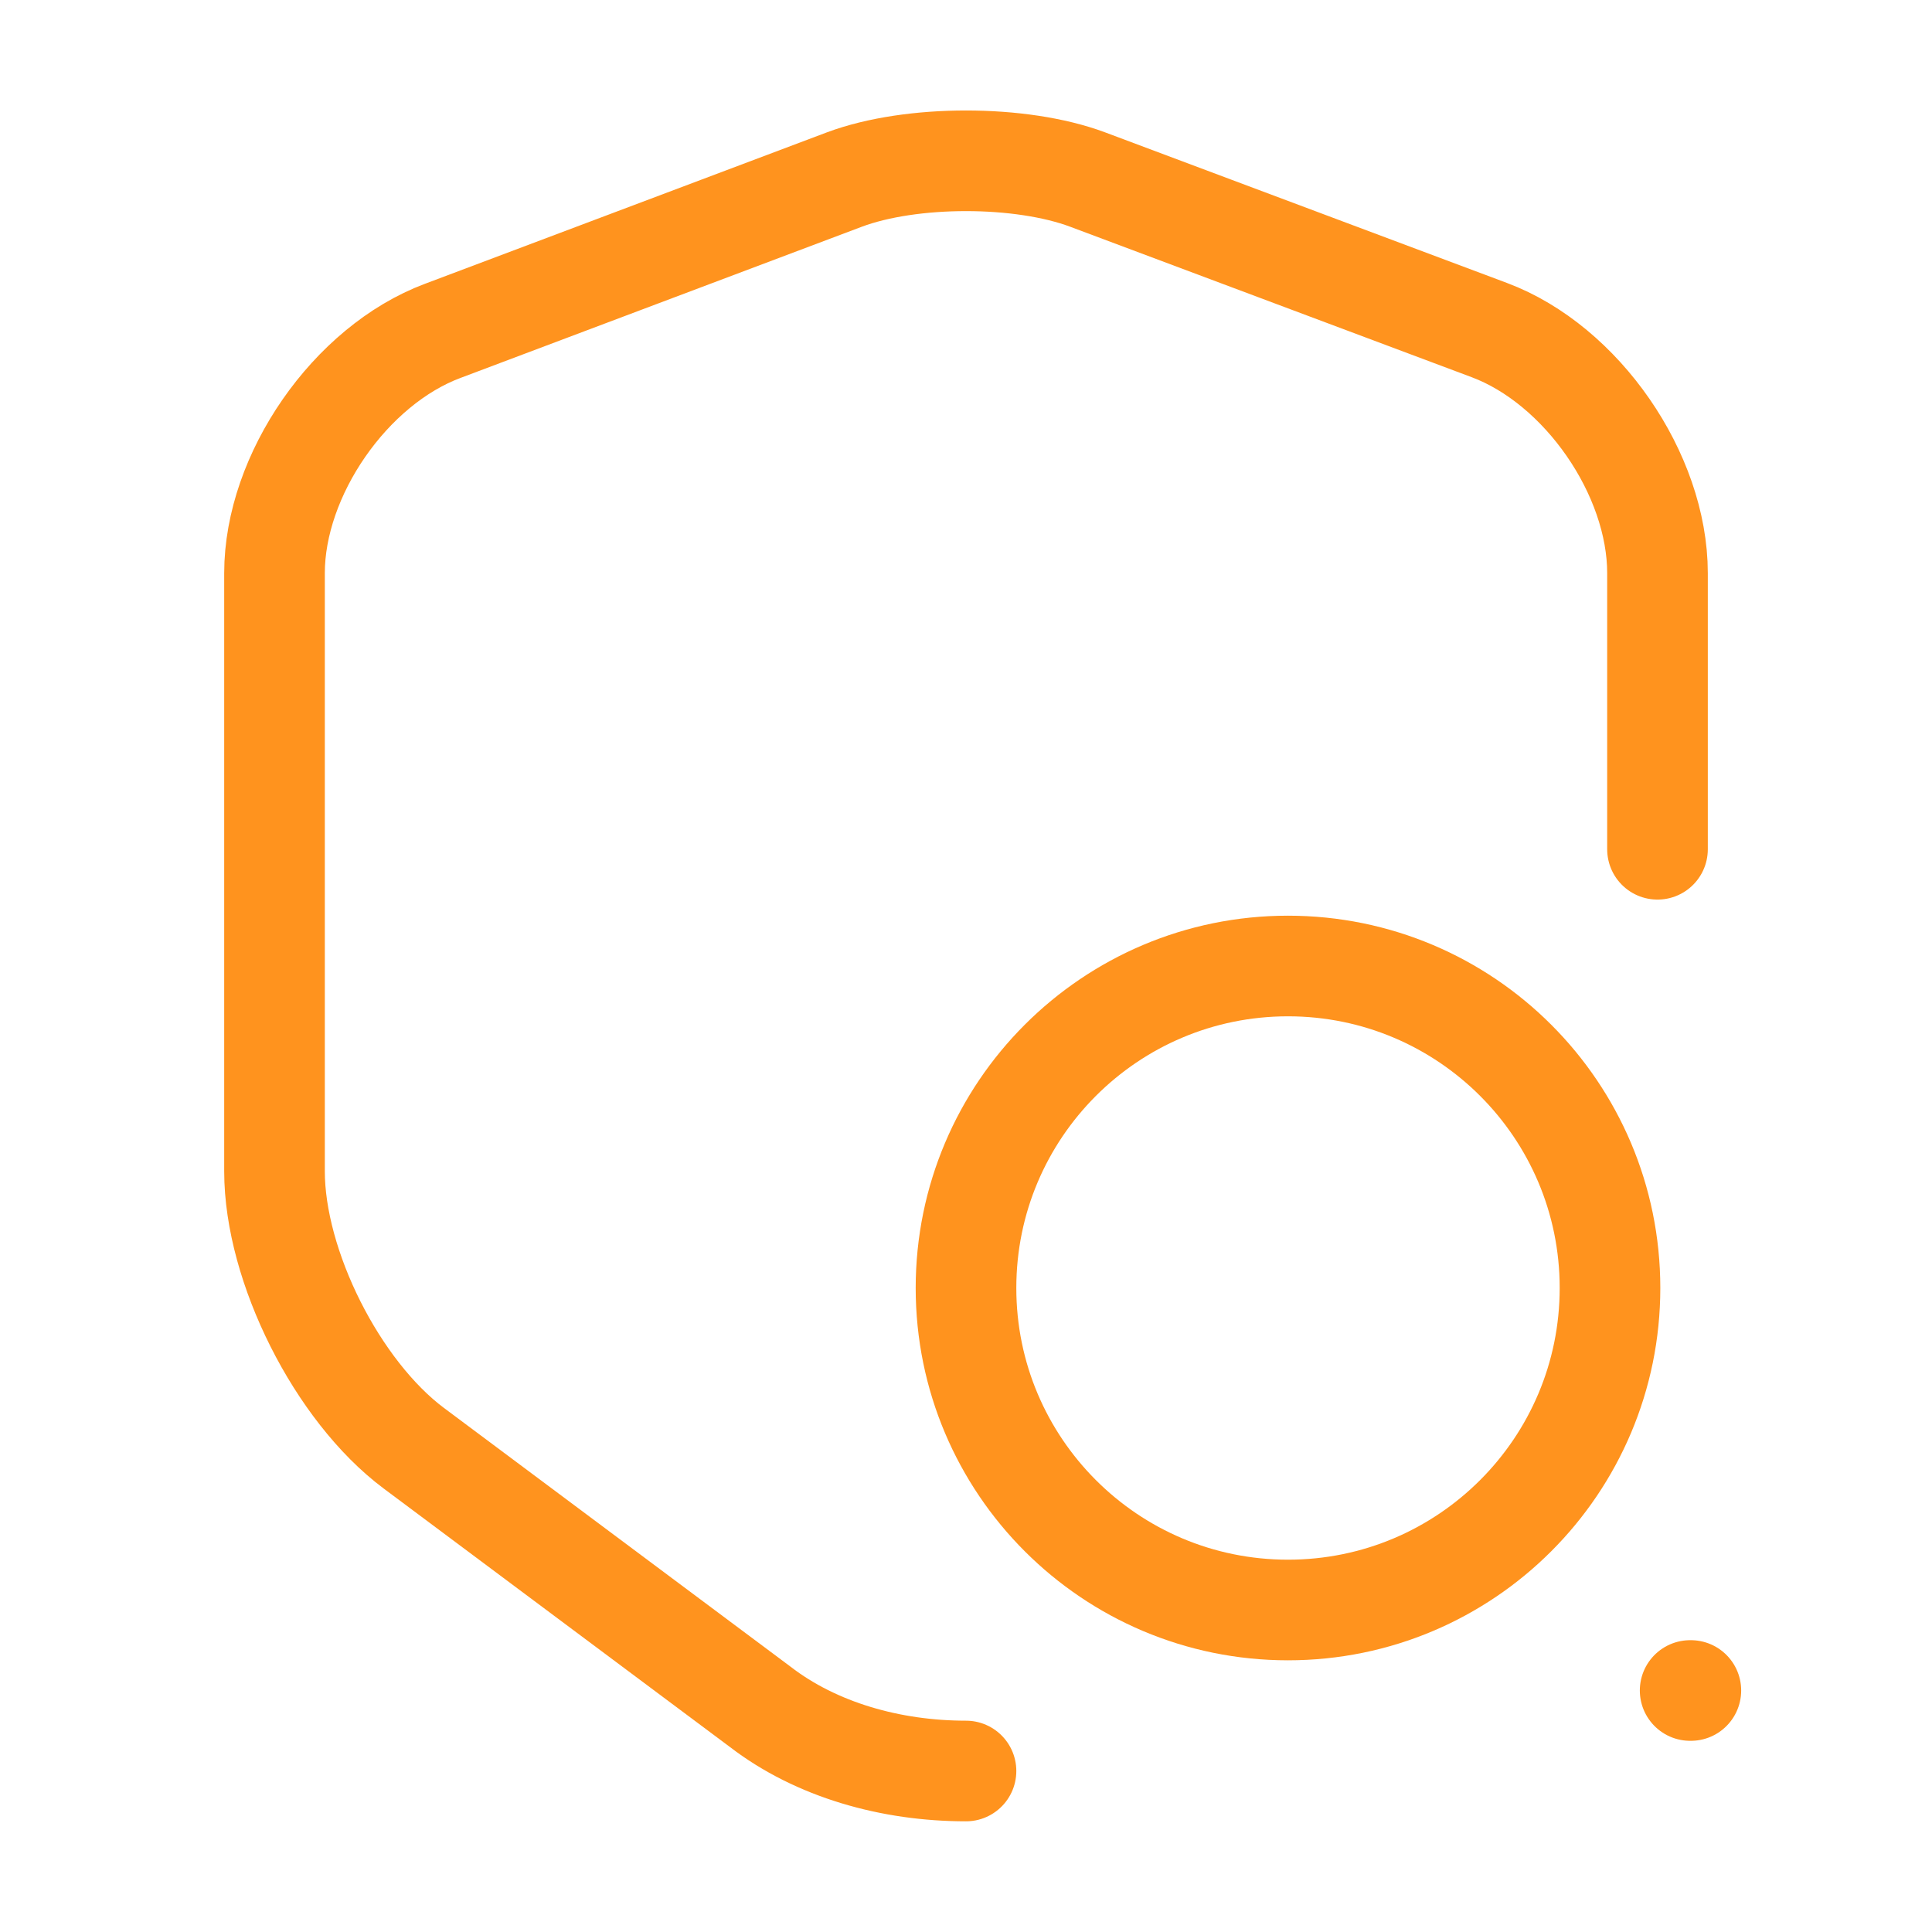
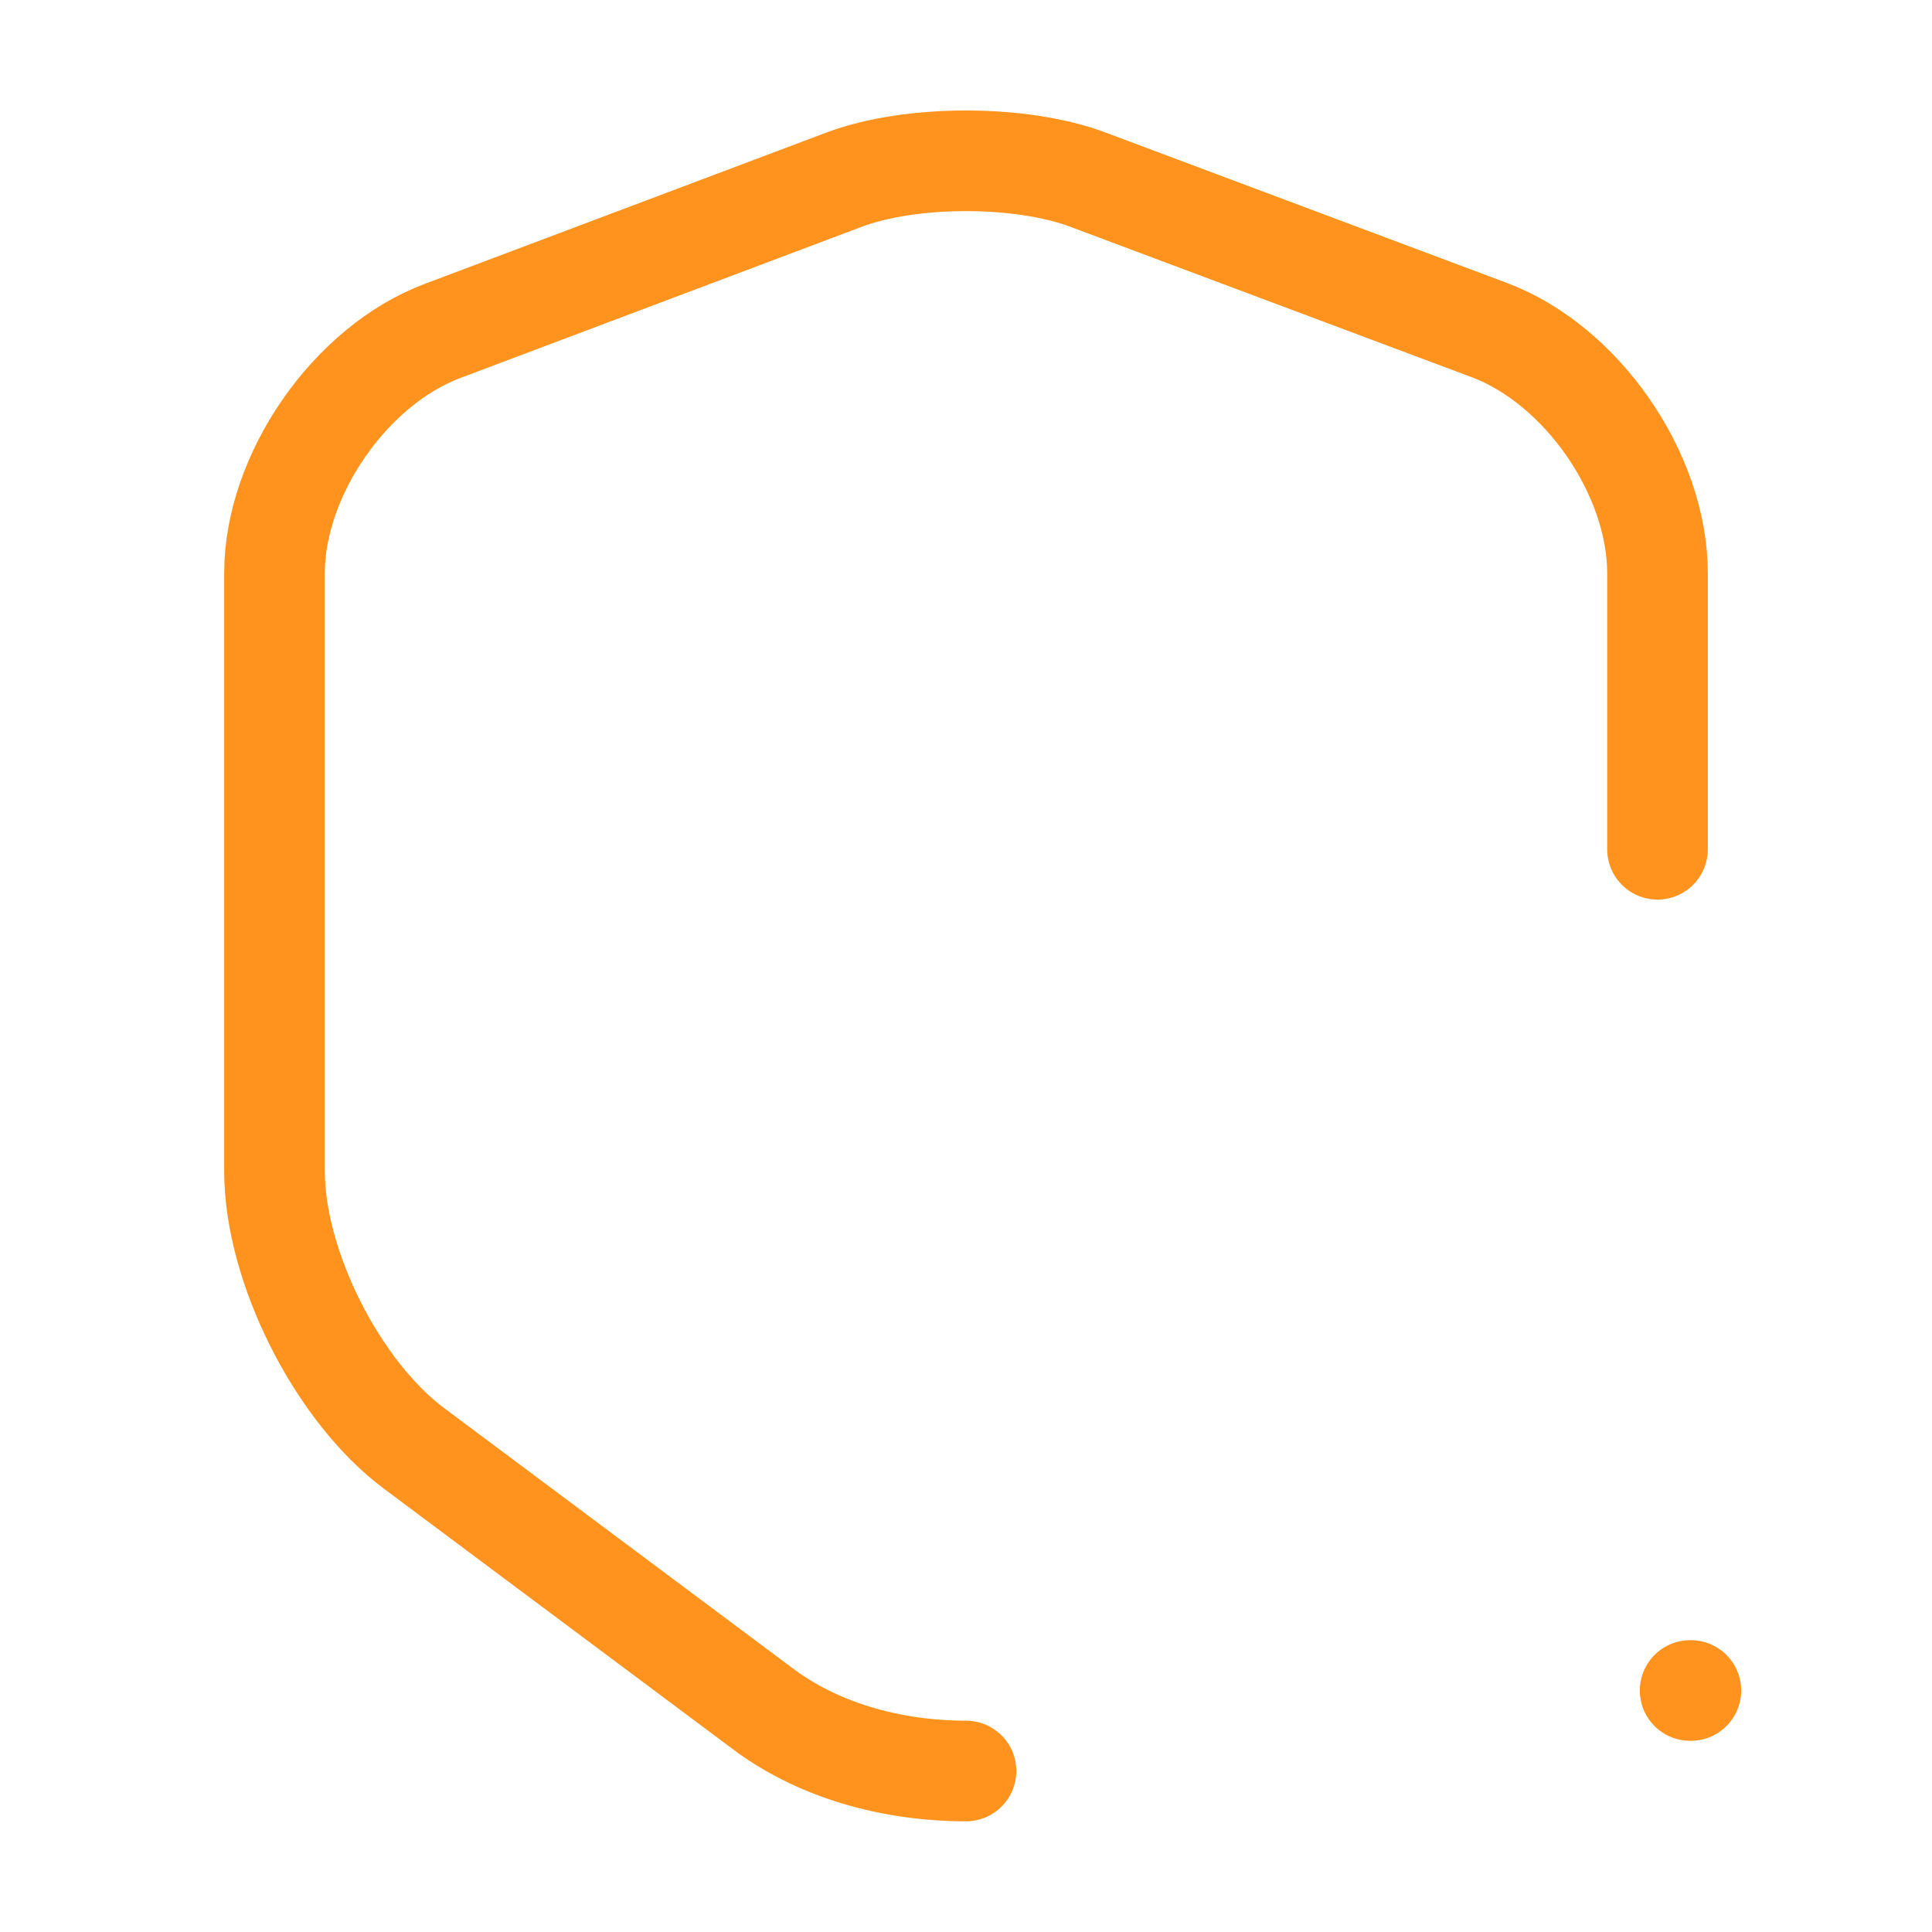
<svg xmlns="http://www.w3.org/2000/svg" width="48" height="48" viewBox="0 0 48 48" fill="none">
  <path d="M41.18 21.1V14.24C41.18 11.78 39.3 9.06 37 8.2L27.02 4.46C25.36 3.84 22.64 3.84 20.98 4.46L11 8.22C8.7 9.08 6.82 11.8 6.82 14.24V29.1C6.82 31.46 8.38 34.56 10.28 35.98L18.88 42.4C20.28 43.48 22.14 44 24 44" stroke="#FF931E" stroke-width="2.5" stroke-linecap="round" stroke-linejoin="round" />
-   <path d="M32 40C36.418 40 40 36.418 40 32C40 27.582 36.418 24 32 24C27.582 24 24 27.582 24 32C24 36.418 27.582 40 32 40Z" stroke="#FF931E" stroke-width="2.5" stroke-linecap="round" stroke-linejoin="round" />
  <path d="M41.991 42H42.009" stroke="#FF931E" stroke-width="2.5" stroke-linecap="round" stroke-linejoin="round" />
</svg>